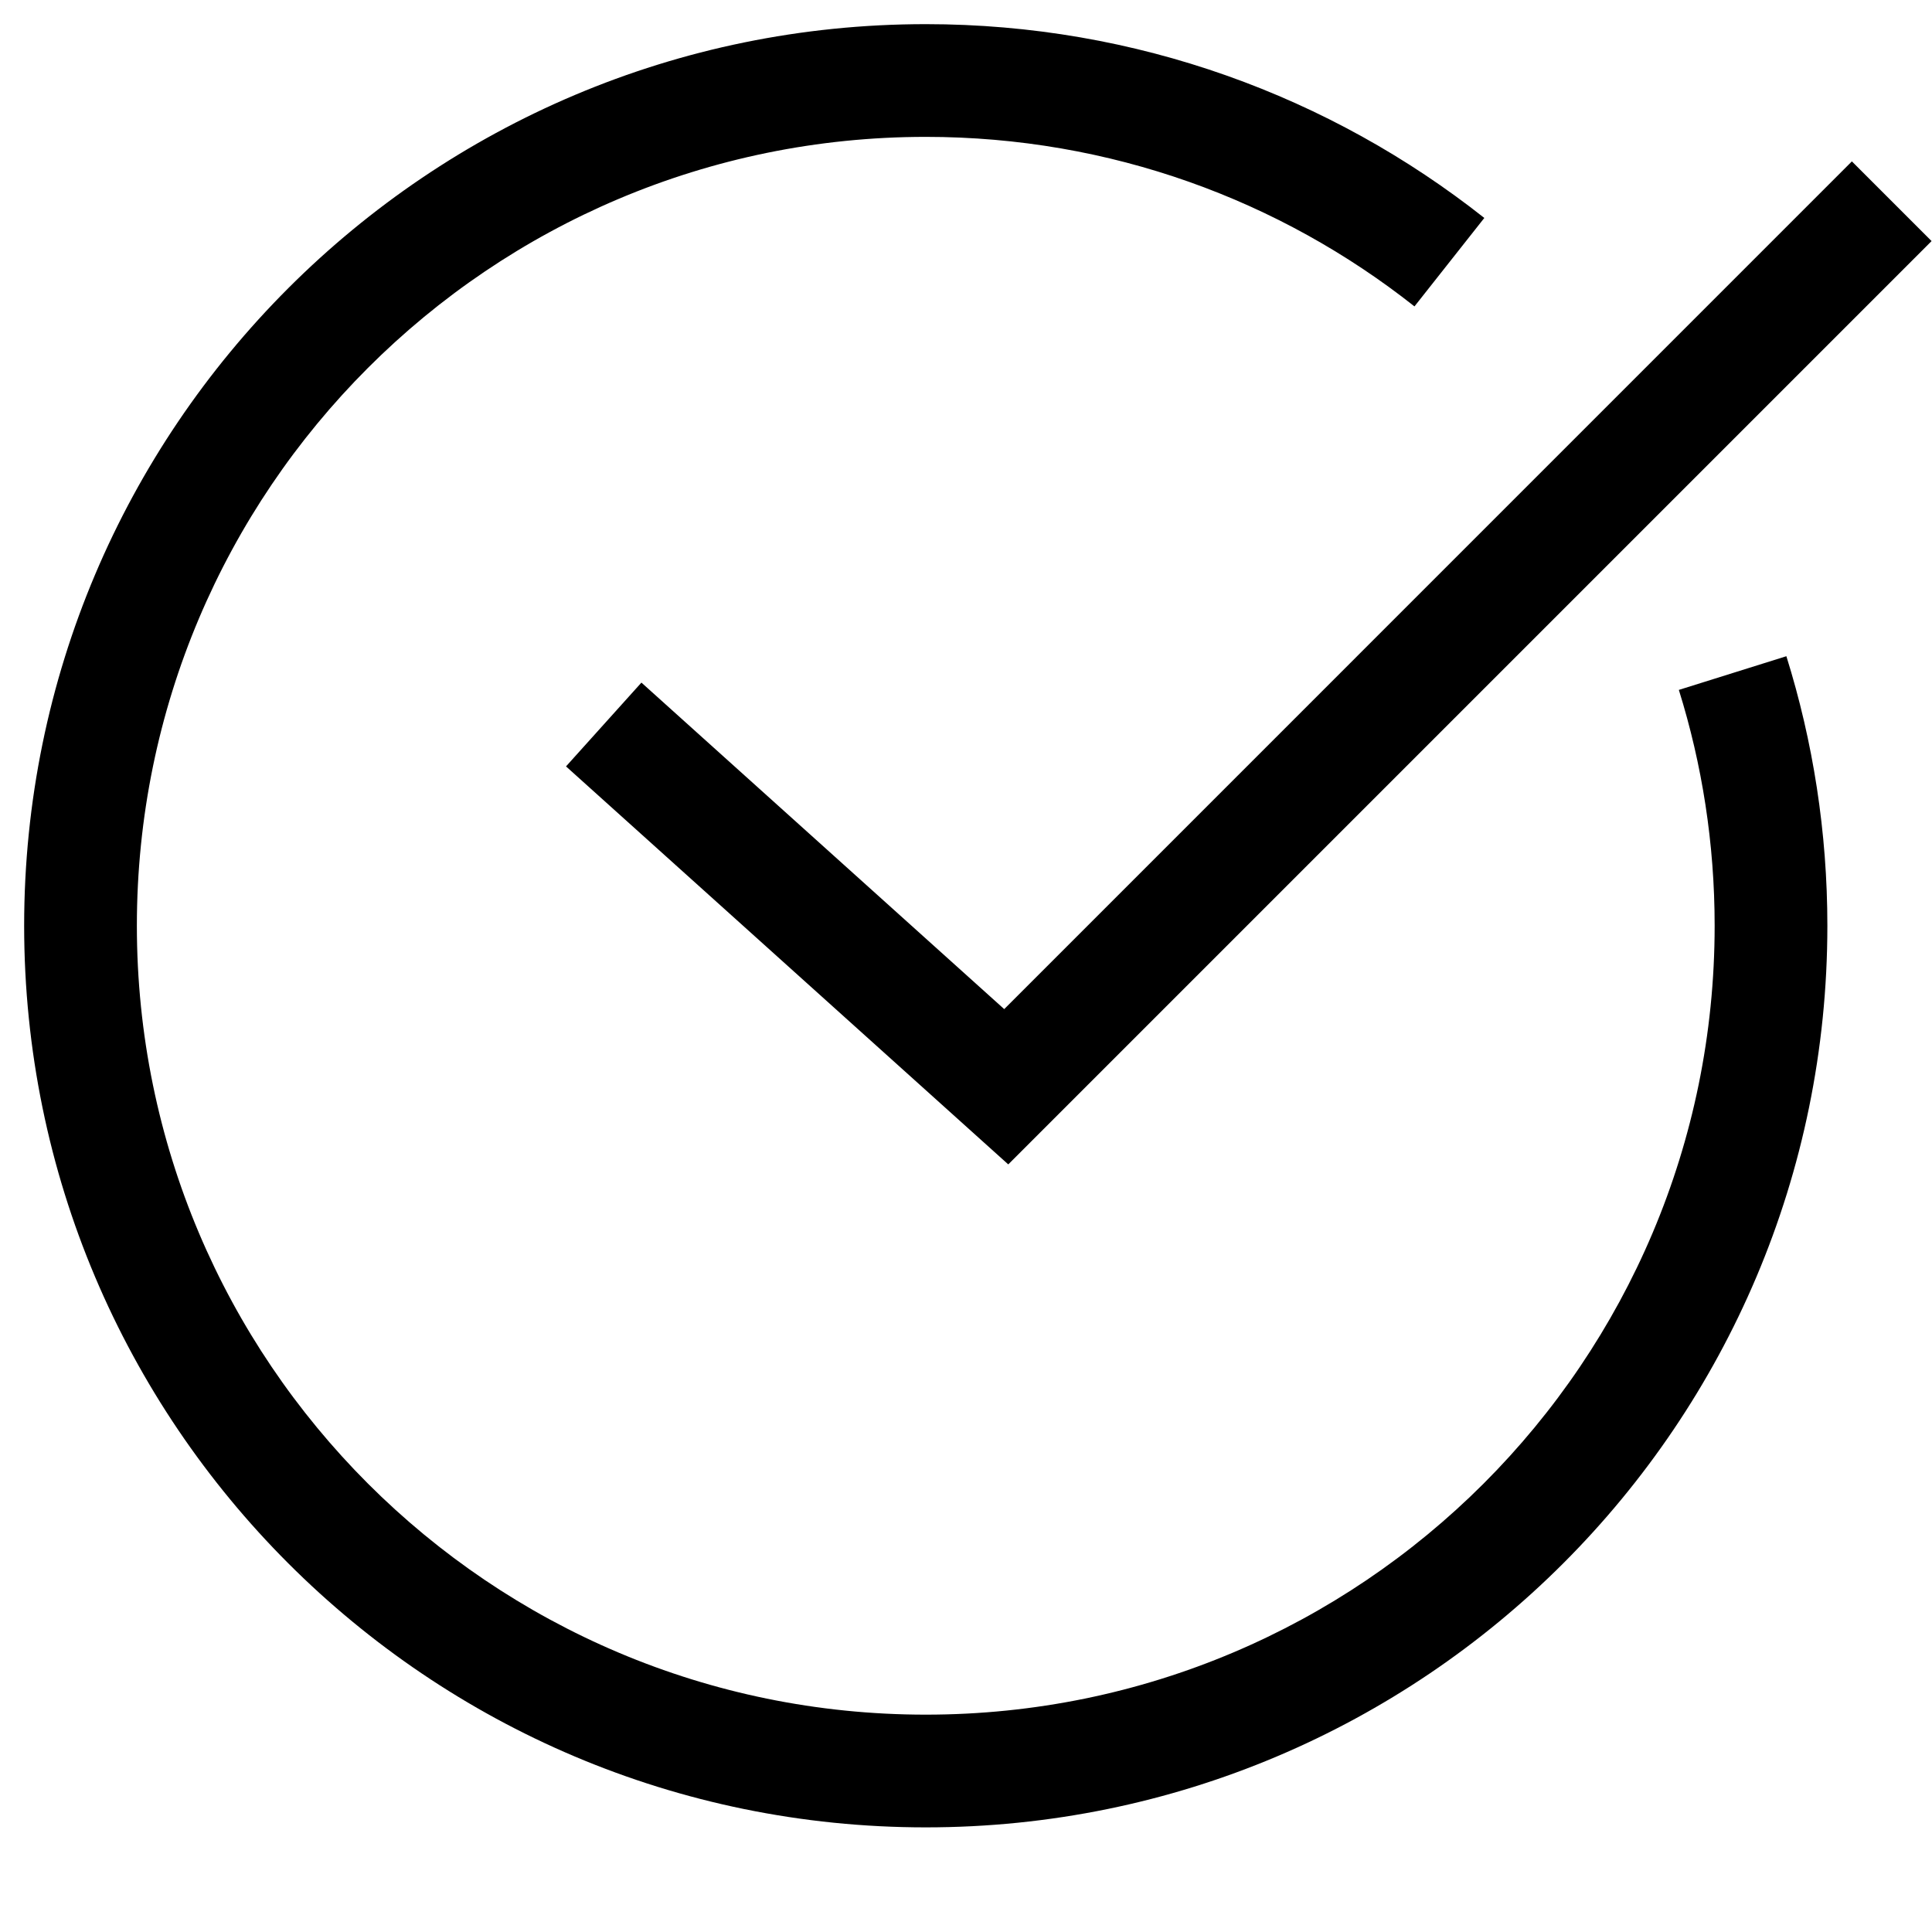
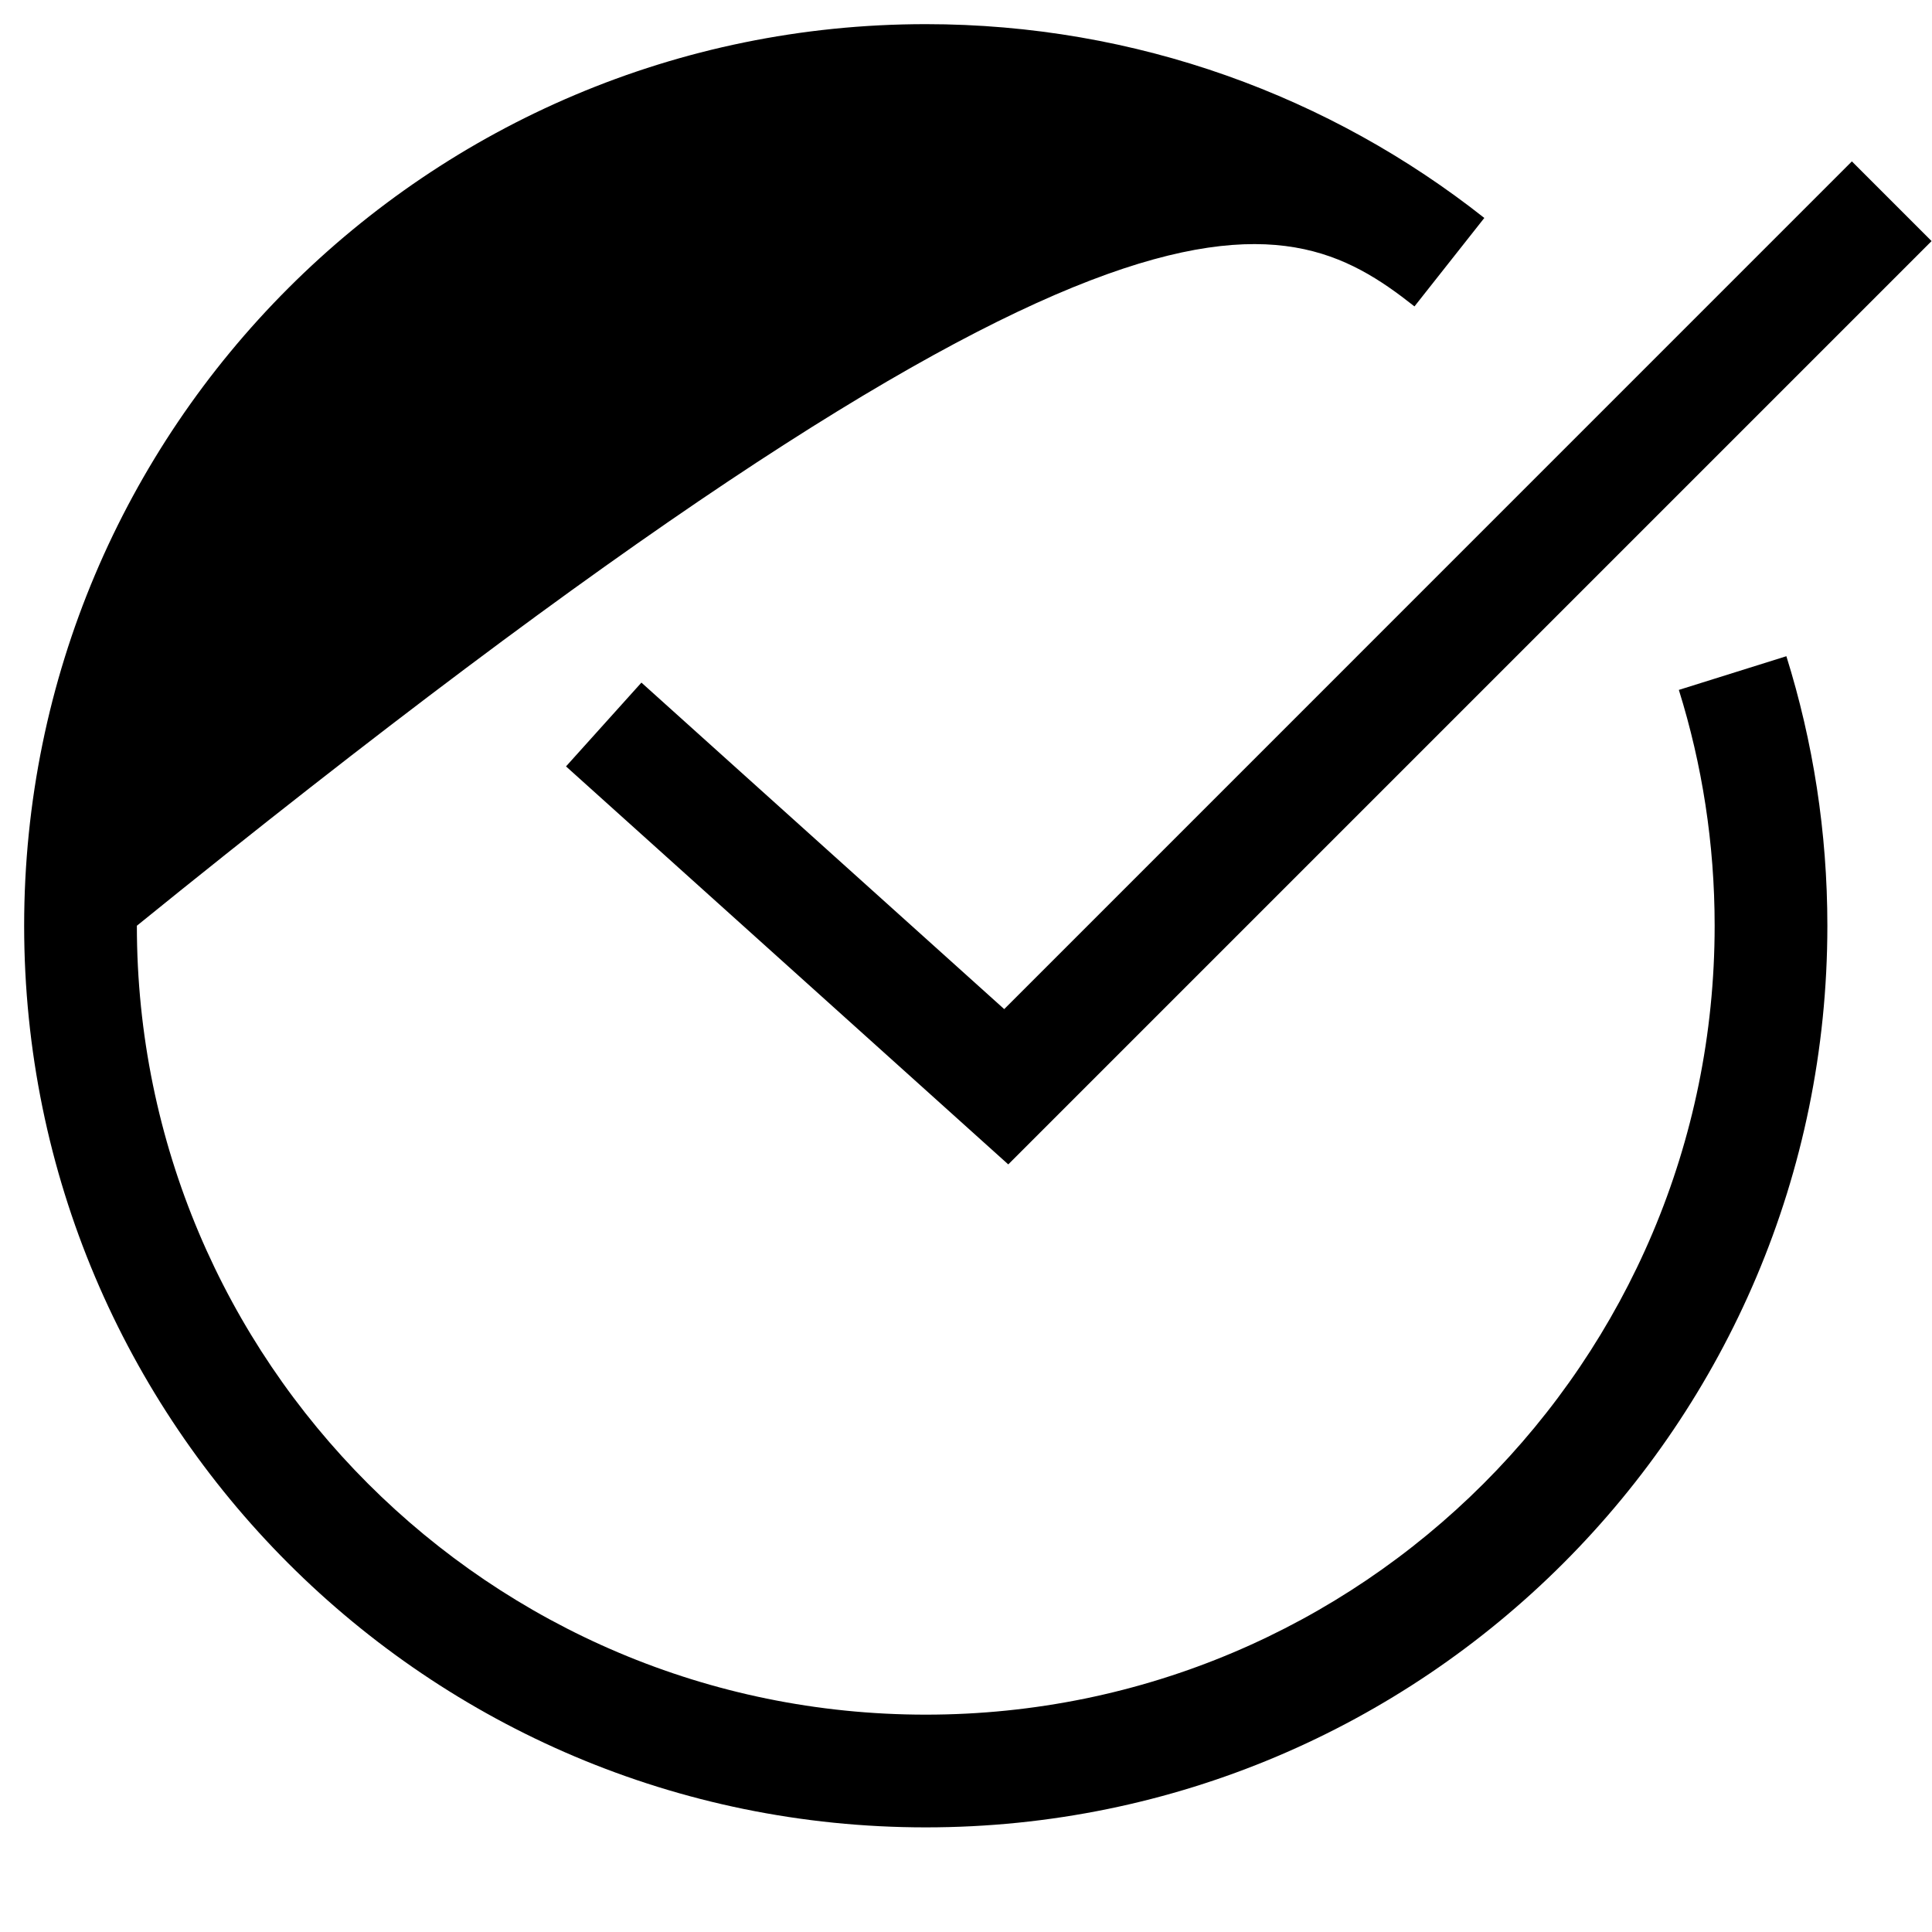
<svg xmlns="http://www.w3.org/2000/svg" width="32" height="32" viewBox="0 0 32 32" fill="none">
-   <path fill-rule="evenodd" clip-rule="evenodd" d="M2.267 15.333C2.267 8.117 8.117 2.267 15.334 2.267C18.392 2.267 21.202 3.316 23.428 5.075L24.585 3.61C22.042 1.6 18.826 0.4 15.334 0.4C7.086 0.4 0.4 7.086 0.4 15.333C0.4 23.581 7.086 30.267 15.334 30.267C23.581 30.267 30.267 23.581 30.267 15.333C30.267 13.78 30.029 12.28 29.588 10.869L27.807 11.427C28.192 12.659 28.4 13.971 28.4 15.333C28.4 22.55 22.55 28.4 15.334 28.4C8.117 28.4 2.267 22.55 2.267 15.333ZM16.7 19.286L31.993 3.993L30.673 2.673L16.633 16.714L10.624 11.306L9.375 12.694L16.7 19.286Z" fill="black" />
+   <path fill-rule="evenodd" clip-rule="evenodd" d="M2.267 15.333C18.392 2.267 21.202 3.316 23.428 5.075L24.585 3.61C22.042 1.6 18.826 0.4 15.334 0.4C7.086 0.4 0.4 7.086 0.4 15.333C0.4 23.581 7.086 30.267 15.334 30.267C23.581 30.267 30.267 23.581 30.267 15.333C30.267 13.78 30.029 12.28 29.588 10.869L27.807 11.427C28.192 12.659 28.4 13.971 28.4 15.333C28.4 22.55 22.55 28.4 15.334 28.4C8.117 28.4 2.267 22.55 2.267 15.333ZM16.7 19.286L31.993 3.993L30.673 2.673L16.633 16.714L10.624 11.306L9.375 12.694L16.7 19.286Z" fill="black" />
</svg>